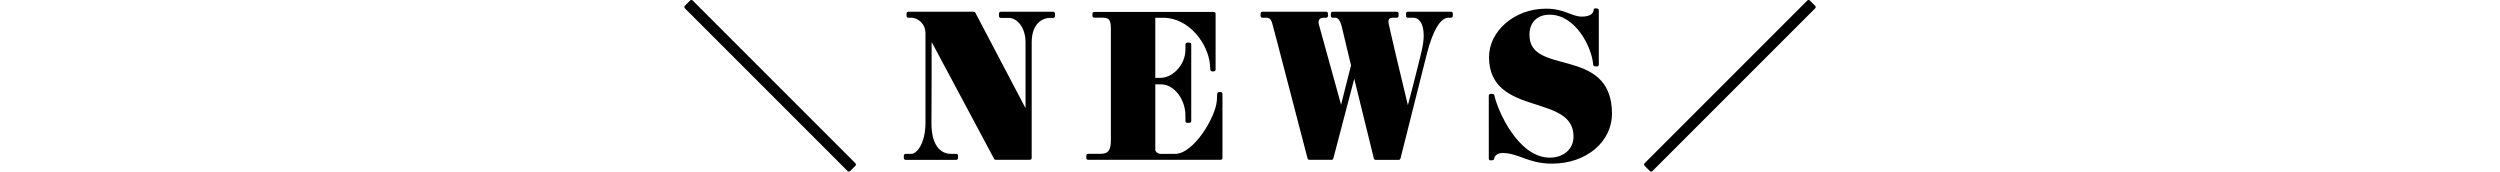
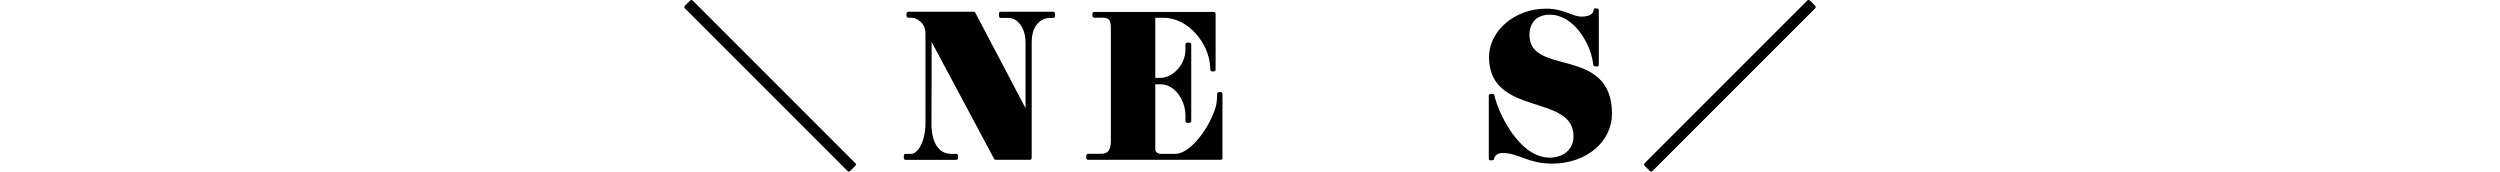
<svg xmlns="http://www.w3.org/2000/svg" version="1.1" id="レイヤー_1" x="0px" y="0px" viewBox="0 0 900 61.77" style="enable-background:new 0 0 900 61.77;" xml:space="preserve">
  <style type="text/css">
	.st0{stroke:#000000;stroke-width:1.313;stroke-linecap:round;stroke-linejoin:round;}
</style>
  <g>
    <g>
      <path class="st0" d="M307.47,59.22l-1.89,1.88L247.02,2.54l1.89-1.89L307.47,59.22z" />
      <path class="st0" d="M379.14,5.79h-1.17c-3.06,0-7.22,2.34-7.22,9.49v41.6h-12.29l-23.73-44.4c0,0,0,31.46-0.06,32.05    c0,7.28,2.93,11.51,7.74,11.51h1.82v0.85h-18.2v-0.85h2.08c2.53,0,5.72-4.29,5.72-11.9V12.03c0-4.16-3.38-6.31-5.72-6.31h-1.1    V4.88h23.53l19.31,36.73V15.22c0-5.79-3.38-9.43-6.7-9.43h-2.86V4.88h18.85V5.79z" />
      <path class="st0" d="M439.44,56.88h-47.71v-0.85h4.49c2.79,0,4.35-1.3,4.35-5.33V10.2c0-3.51-1.04-4.49-3.71-4.49h-2.93V4.95    h43.03v20.09h-0.58l-0.13-1.75c-0.65-7.87-7.8-17.55-17.49-17.55h-3.51v22.95h2.54c4.55,0,9.62-4.81,9.62-10.85V16h0.78v27.56    h-0.78v-2.02c0-5.98-4.23-11.83-9.43-11.83h-2.73v24.31c0,0.78,1.04,2.02,2.54,2.02h5.33c7.02,0,15.21-13.59,15.6-19.83l0.13-2.41    h0.58v23.08H439.44z" />
-       <path class="st0" d="M522.33,5.73h-0.91c-3.38,0-6.18,4.94-8.39,13.46c0,0-1.37,5.4-9.49,37.7h-8.32    c-3.51-14.24-5.92-24.18-7.67-31.2l-8.19,31.19h-8c-12.22-47-12.74-48.69-12.74-48.69c-0.46-1.69-1.3-2.47-2.79-2.47h-1.37V4.88    h22.95v0.84h-0.91c-1.49,0-2.47,0.85-2.47,2.28c0,0.32,0.06,0.65,0.13,0.98c0,0,0.58,2.01,8.65,31.27l4.23-16.71    c-3.12-13-3.38-14.17-3.38-14.17c-0.65-2.6-1.75-3.64-2.86-3.64h-1.04V4.88h23.08v0.84h-1.3c-1.56,0-2.34,0.65-2.34,2.02    c0,0.13,0,0.33,0,0.46c0,0,0.19,1.62,7.61,32.37c3.71-13.98,5.4-21.13,5.4-21.13c0.65-2.54,0.98-4.75,0.98-6.63    c0-4.62-1.82-7.09-4.49-7.09h-1.88V4.88h15.54v0.85H522.33z" />
      <path class="st0" d="M558.66,58.25c-8.39,0-11.83-3.83-17.75-3.83c-2.73,0-3.64,1.89-3.64,2.6l-0.65,0.06V34.46h0.72    c1.1,5.4,8.65,22.95,20.61,22.95c5.01,0,9.17-3.12,9.17-8.26c0-16.38-30.42-7.54-30.42-28.6c0-8.84,8.71-16.77,19.89-16.77    c6.5,0,9.04,2.86,12.87,2.86c3.71,0,4.88-1.75,4.88-2.99l0.58,0.06v19.57l-0.72-0.06c-0.52-6.7-6.63-18.59-16.32-18.59    c-4.81,0-7.93,2.99-7.93,7.87c0,15.93,29.71,4.36,29.71,28.41C579.66,50.51,570.94,58.25,558.66,58.25z" />
      <path class="st0" d="M592.53,59.22L651.1,0.65l1.89,1.89l-58.57,58.57L592.53,59.22z" />
    </g>
  </g>
</svg>